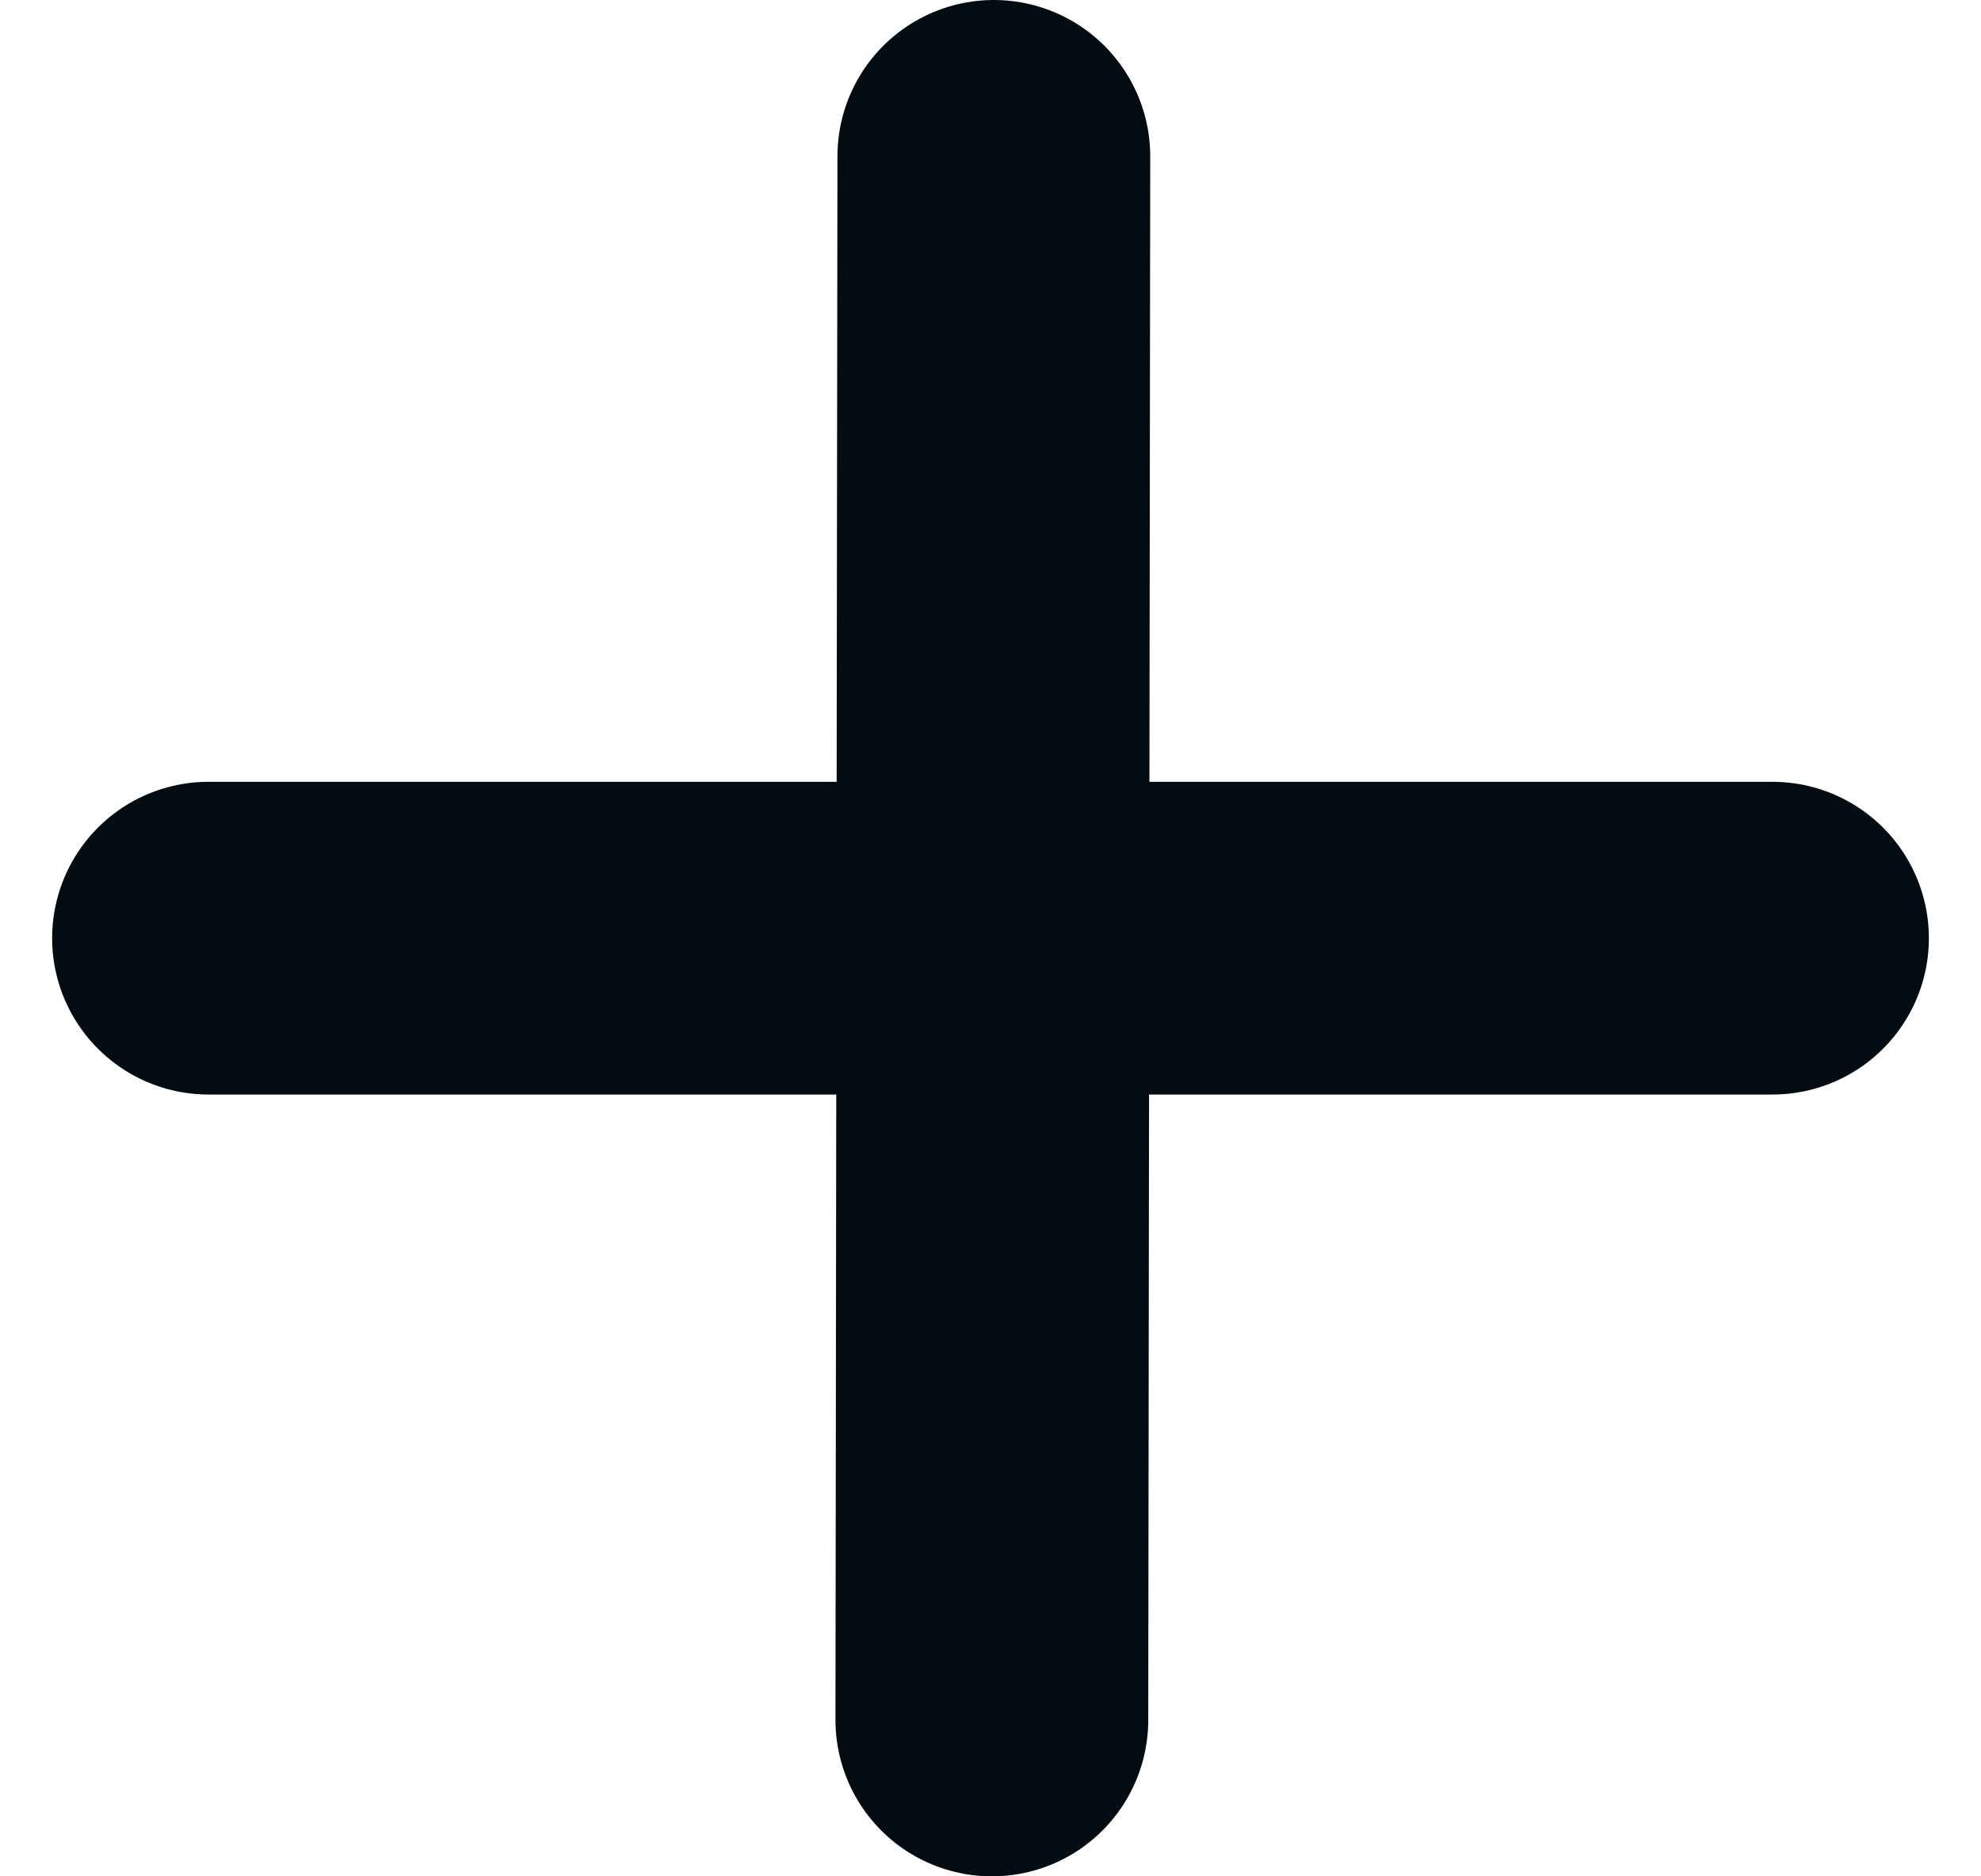
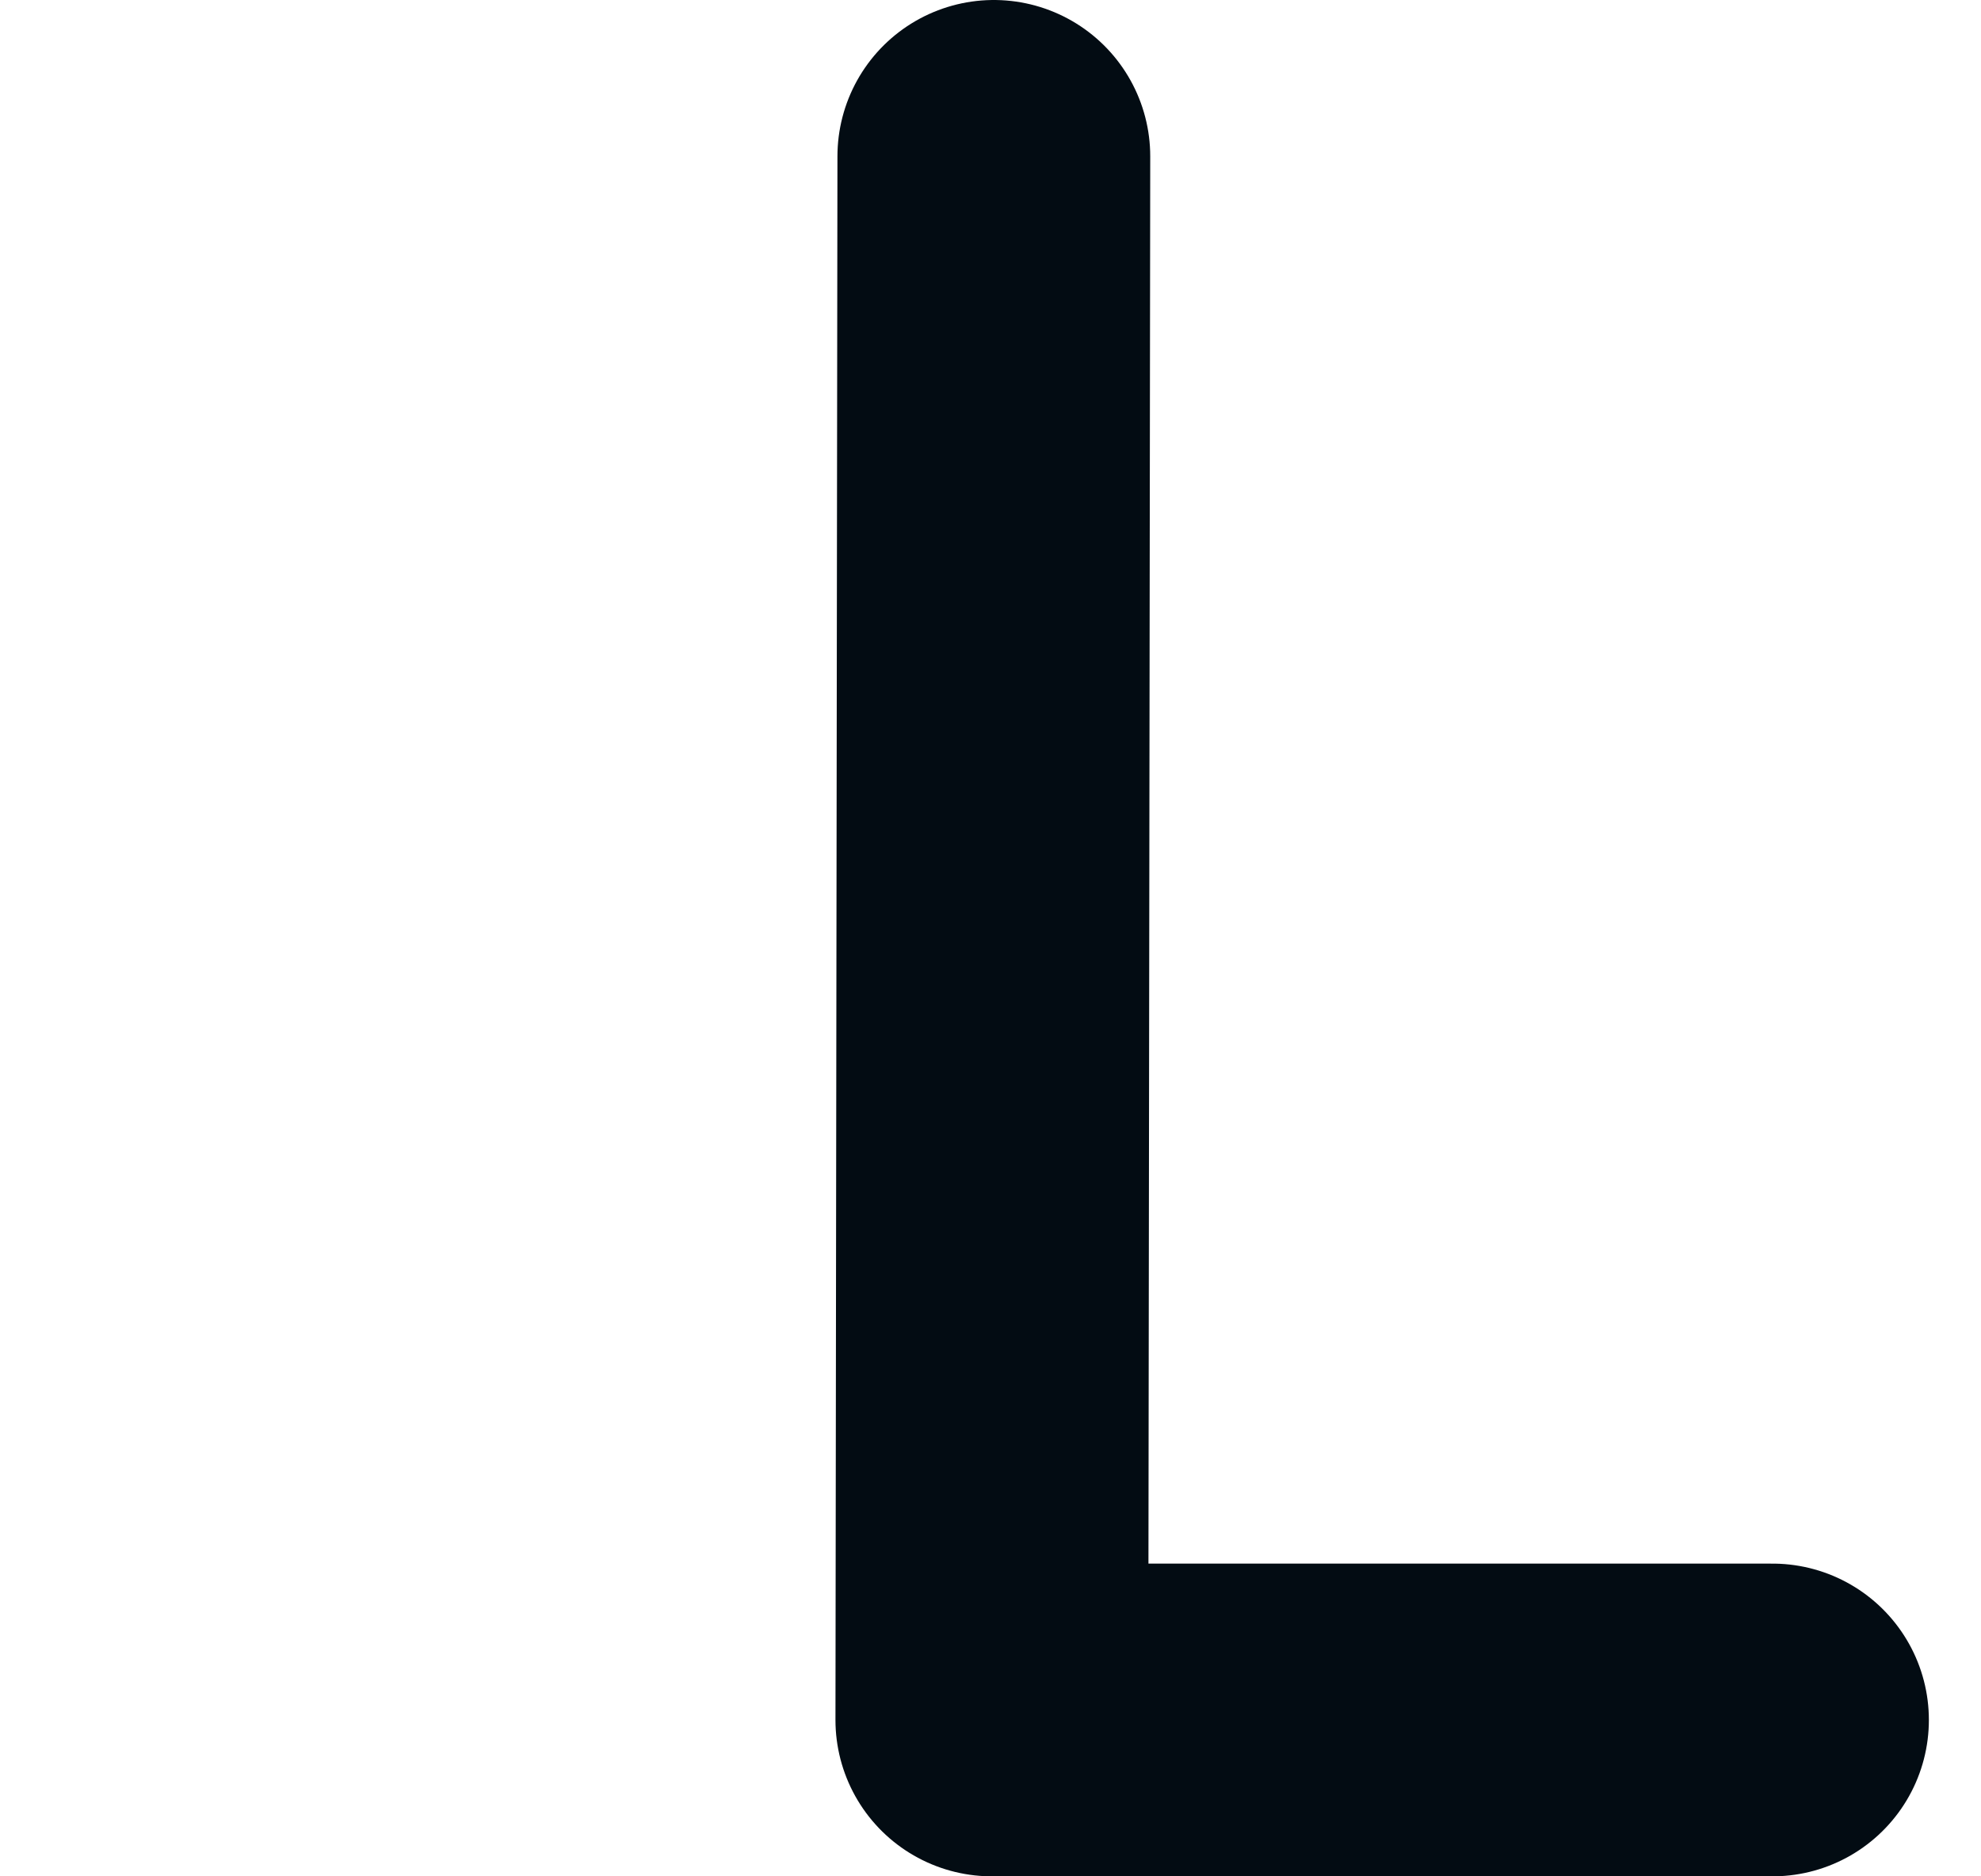
<svg xmlns="http://www.w3.org/2000/svg" width="19" height="18" viewBox="0 0 19 18" fill="none">
-   <path d="M9.532 1.5L9.513 16.5M2 9H17" stroke="#030C13" stroke-width="3" stroke-linecap="round" stroke-linejoin="round" />
+   <path d="M9.532 1.5L9.513 16.5H17" stroke="#030C13" stroke-width="3" stroke-linecap="round" stroke-linejoin="round" />
</svg>